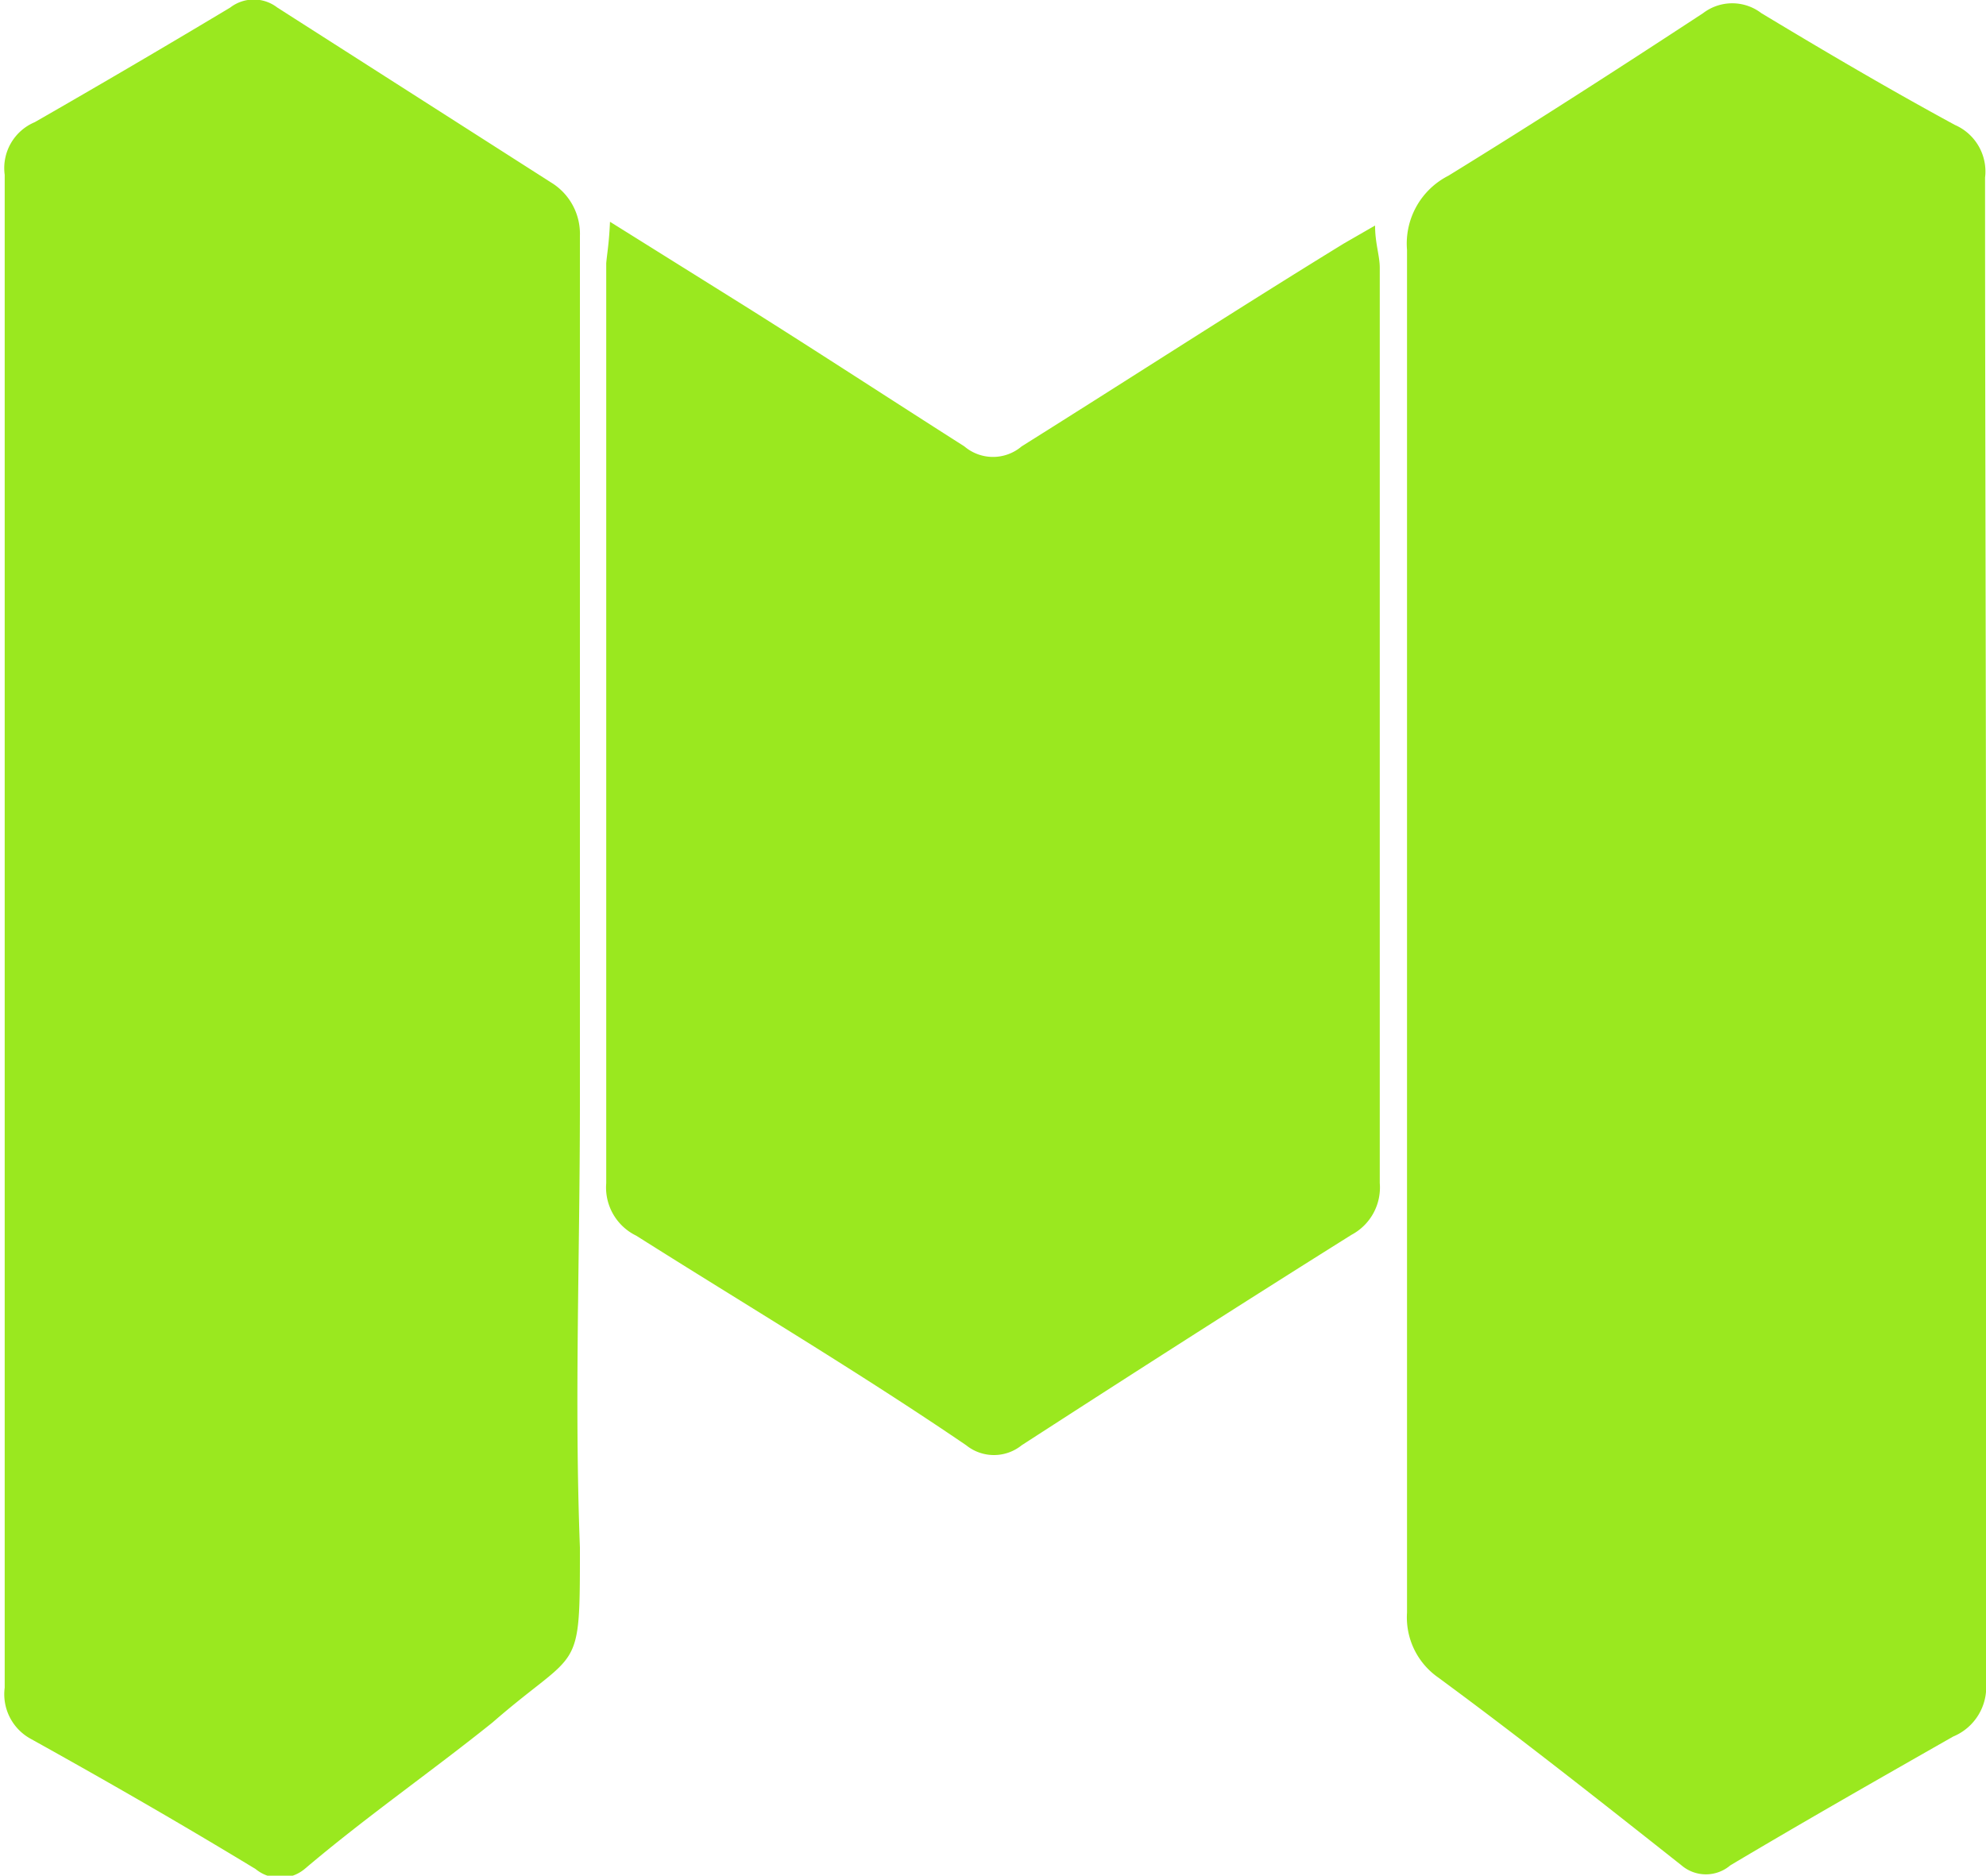
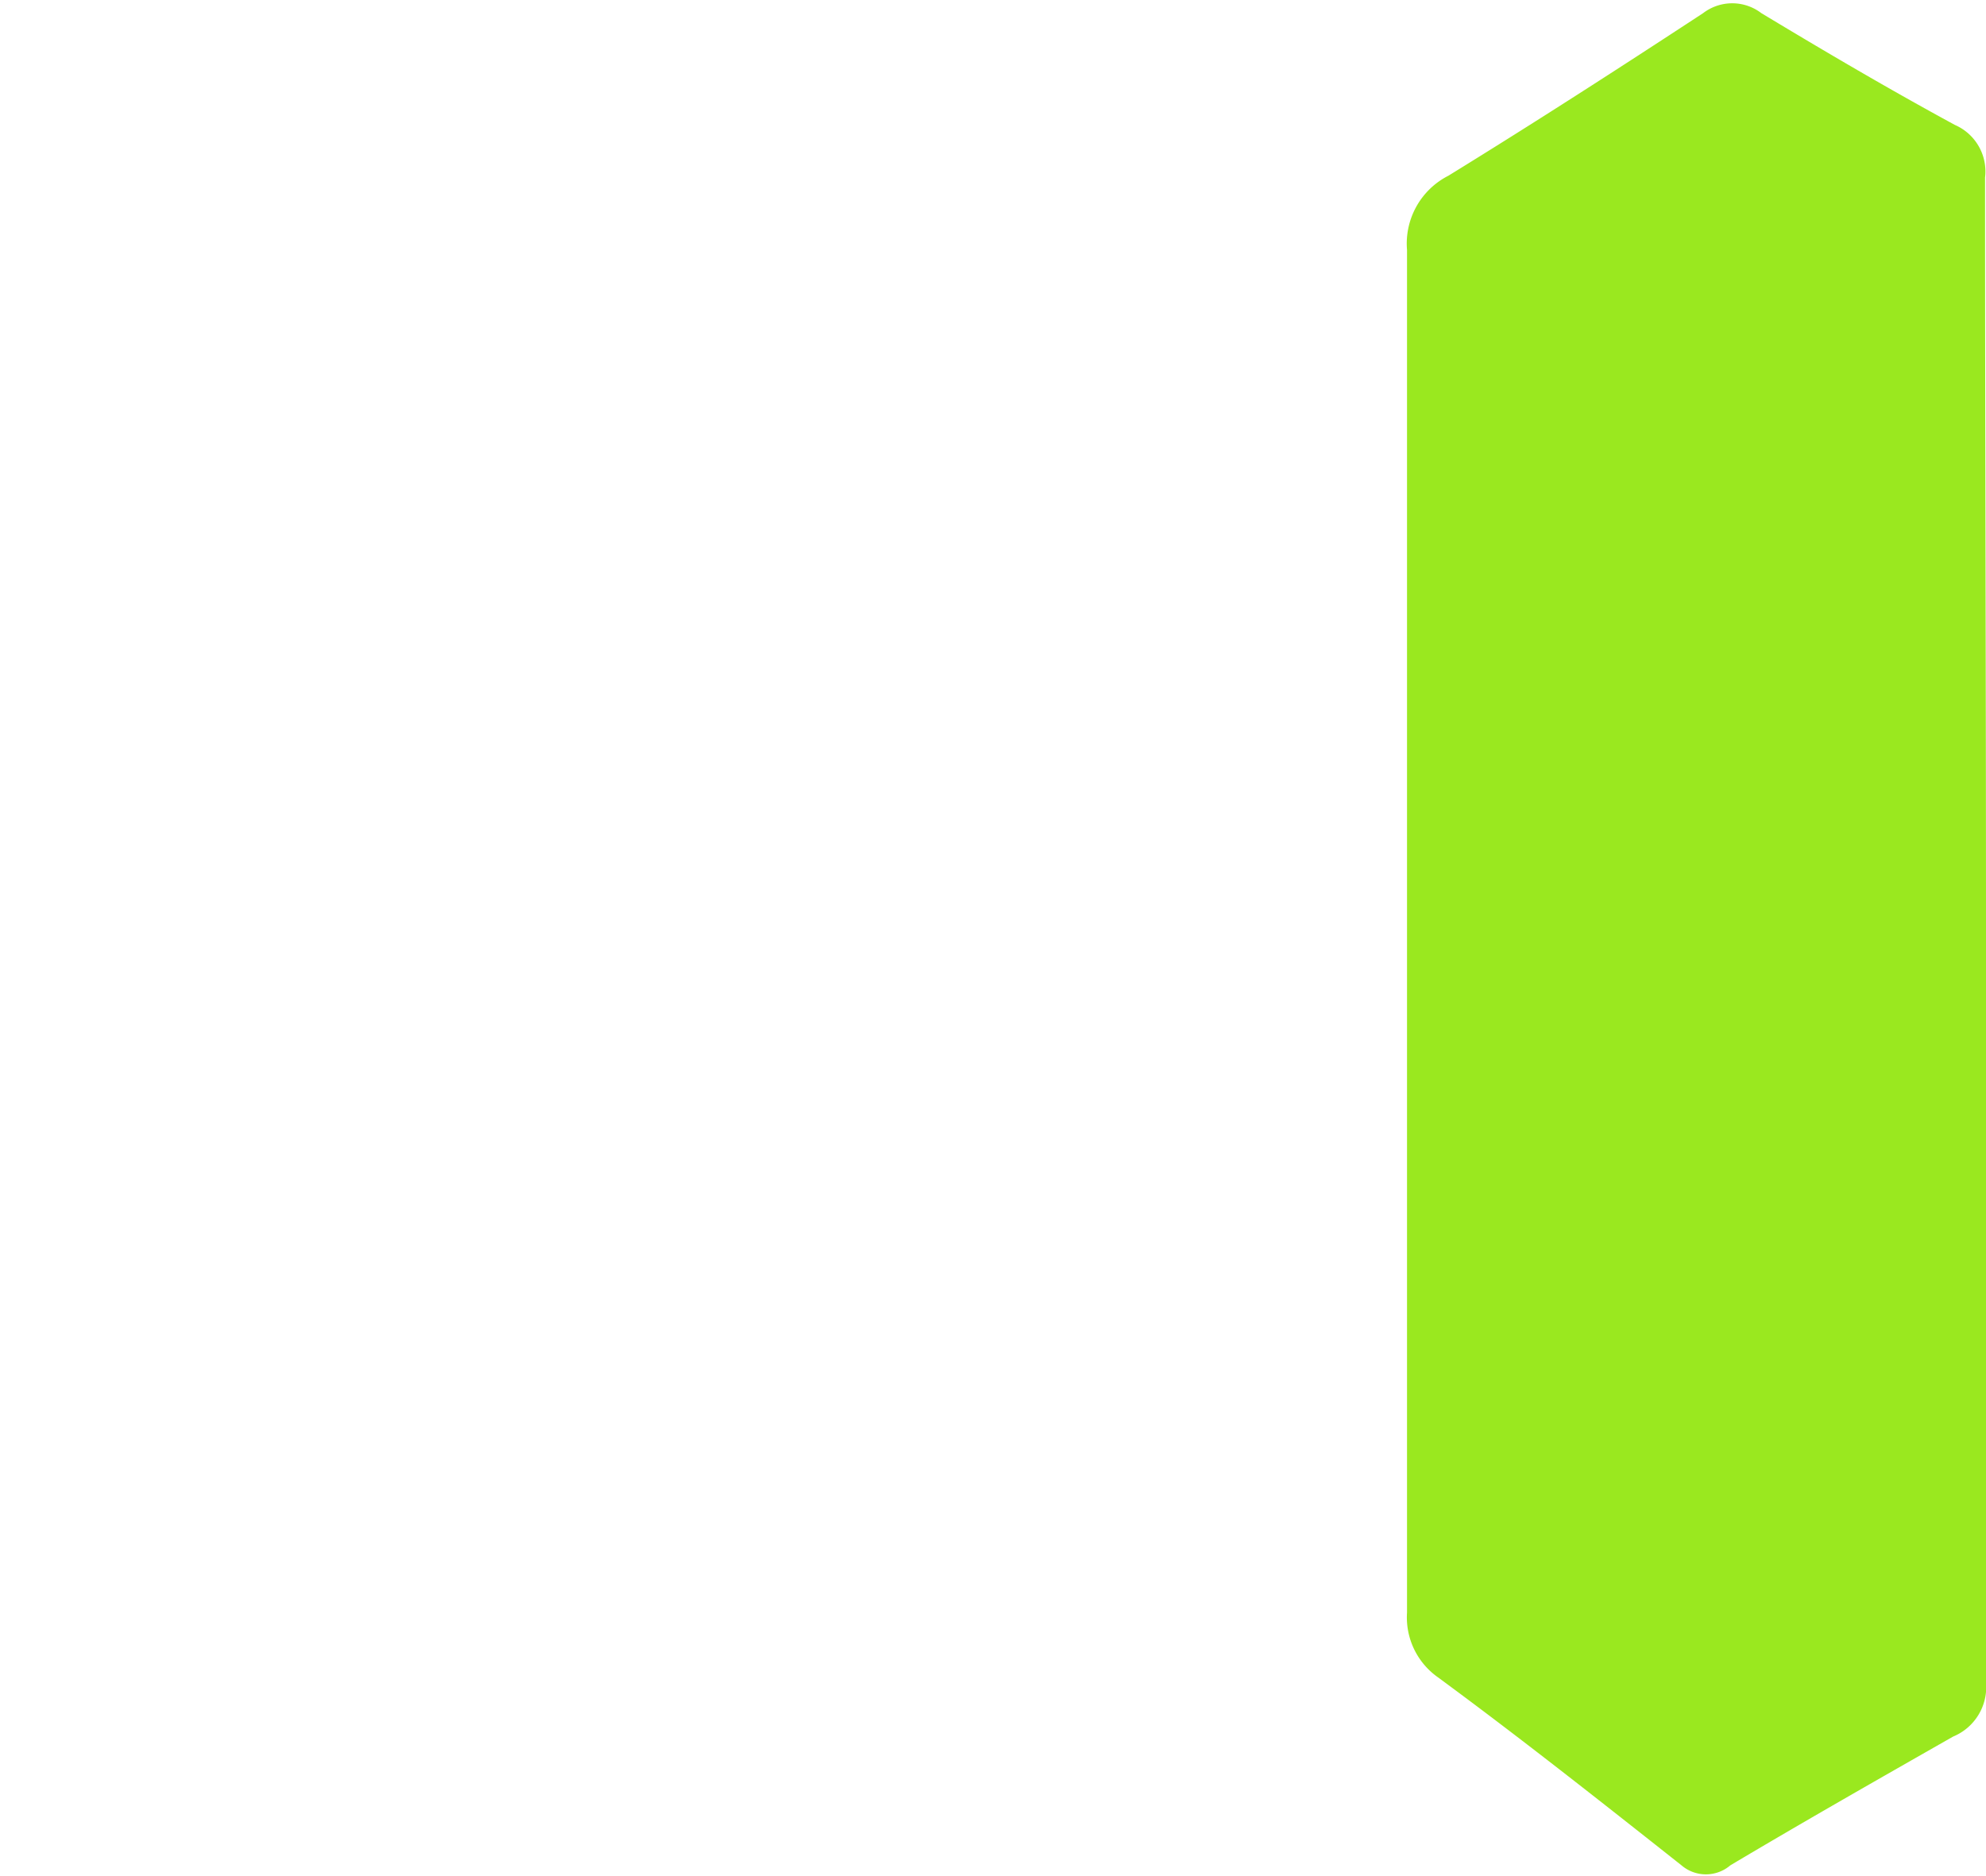
<svg xmlns="http://www.w3.org/2000/svg" id="_Слой_1" data-name=" Слой 1" viewBox="0 0 21.13 19.96">
  <defs>
    <style>.cls-1{fill:#9ae81f;}</style>
  </defs>
-   <path class="cls-1" d="M1,12.31C1,9.63,1,7,1,4.27a.53.53,0,0,1,.32-.56C2,3.32,2.7,2.91,3.4,2.49a.41.41,0,0,1,.5,0L6.81,4.35a.64.64,0,0,1,.31.57c0,1.32,0,2.64,0,4,0,1.73,0,3.46,0,5.19s-.06,3.18,0,4.77c0,1.38,0,1.05-.93,1.86-.66.53-1.34,1-2,1.56a.41.41,0,0,1-.52,0c-.79-.48-1.59-.94-2.4-1.39A.54.54,0,0,1,1,20.37q0-4,0-8.06Z" transform="translate(-0.95 -2.41)" />
  <path class="cls-1" d="M22.08,12.31c0,2.68,0,5.36,0,8a.57.57,0,0,1-.35.58c-.79.45-1.58.9-2.37,1.37a.4.4,0,0,1-.52,0c-.86-.68-1.72-1.36-2.59-2a.78.78,0,0,1-.33-.69c0-2.36,0-4.73,0-7.09s0-4.94,0-7.41a.81.81,0,0,1,.44-.79c.91-.56,1.81-1.14,2.71-1.73a.51.51,0,0,1,.62,0c.68.41,1.36.81,2.06,1.19a.54.54,0,0,1,.32.56C22.07,7,22.08,9.63,22.08,12.31Z" transform="translate(-0.95 -2.41)" />
-   <path class="cls-1" d="M7.44,4.77l1.44.9c.78.49,1.56,1,2.33,1.49a.47.47,0,0,0,.61,0C13,6.42,14.11,5.7,15.25,5l.33-.19c0,.19.05.32.05.45V15a.57.57,0,0,1-.3.55c-1.18.74-2.35,1.49-3.51,2.24a.47.47,0,0,1-.59,0C10.07,17,8.89,16.3,7.72,15.56A.57.57,0,0,1,7.4,15c0-3.26,0-6.53,0-9.79C7.41,5.1,7.43,5,7.44,4.77Z" transform="translate(-0.95 -2.41)" />
</svg>